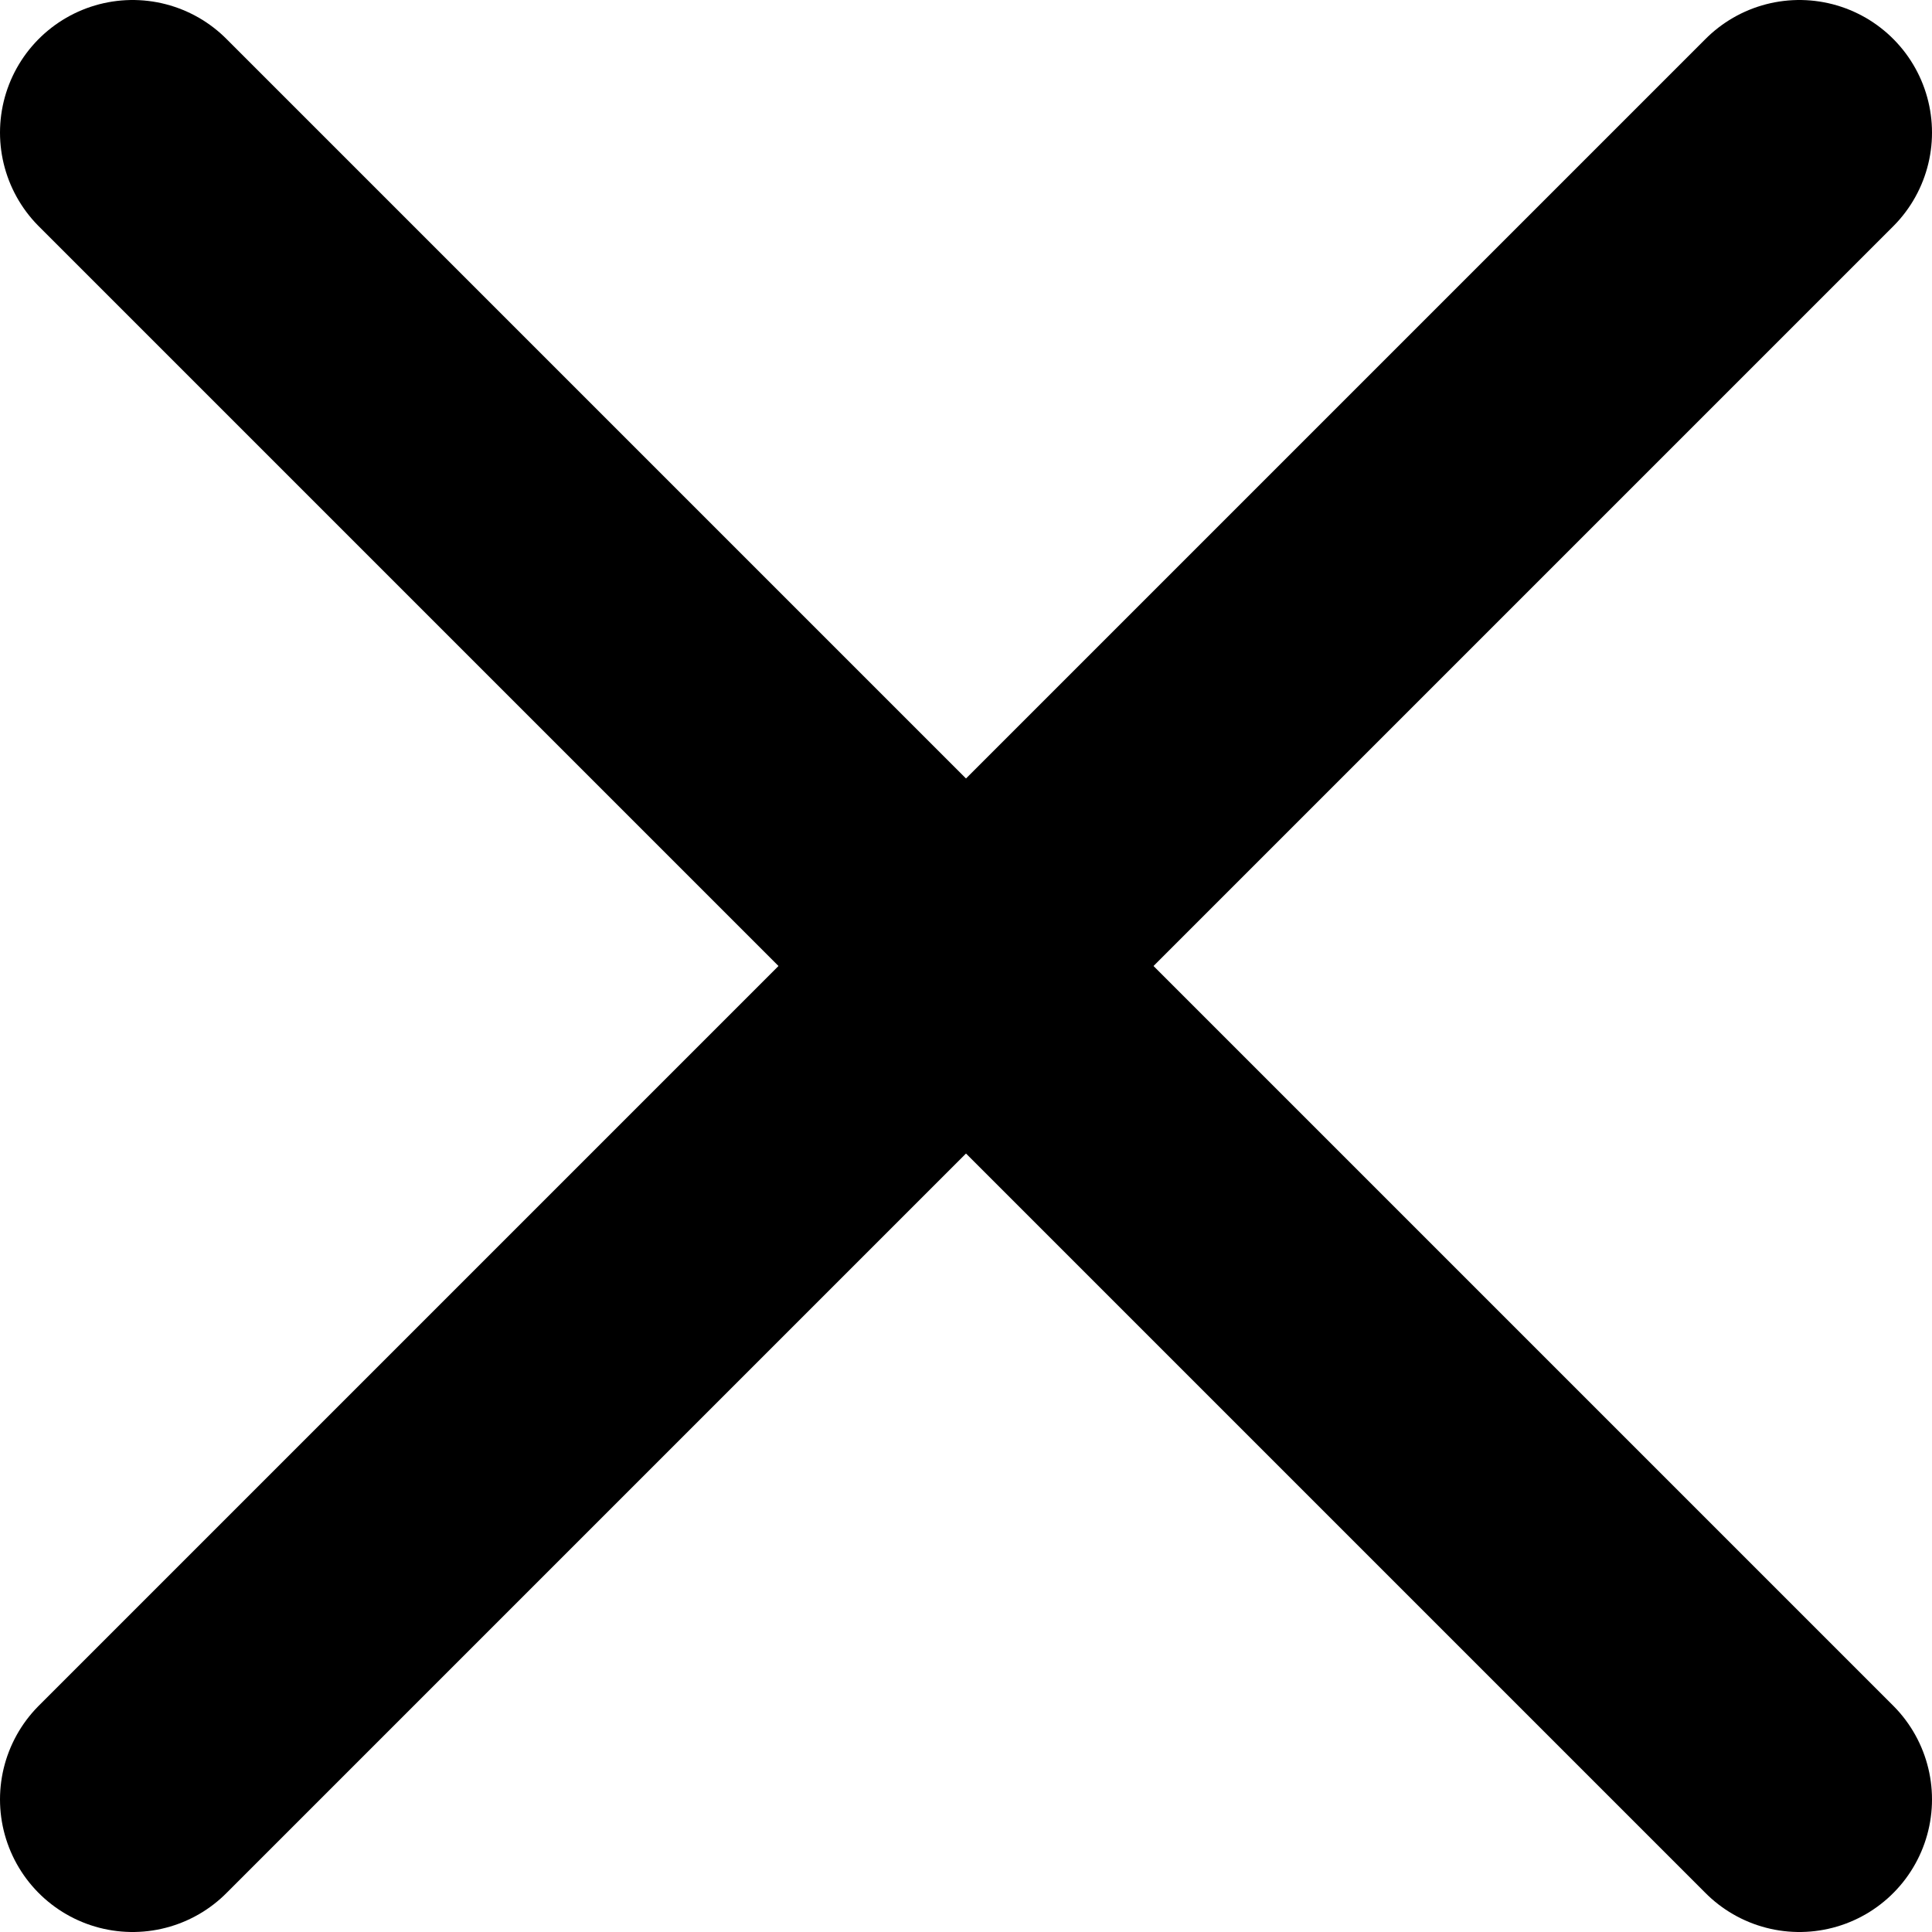
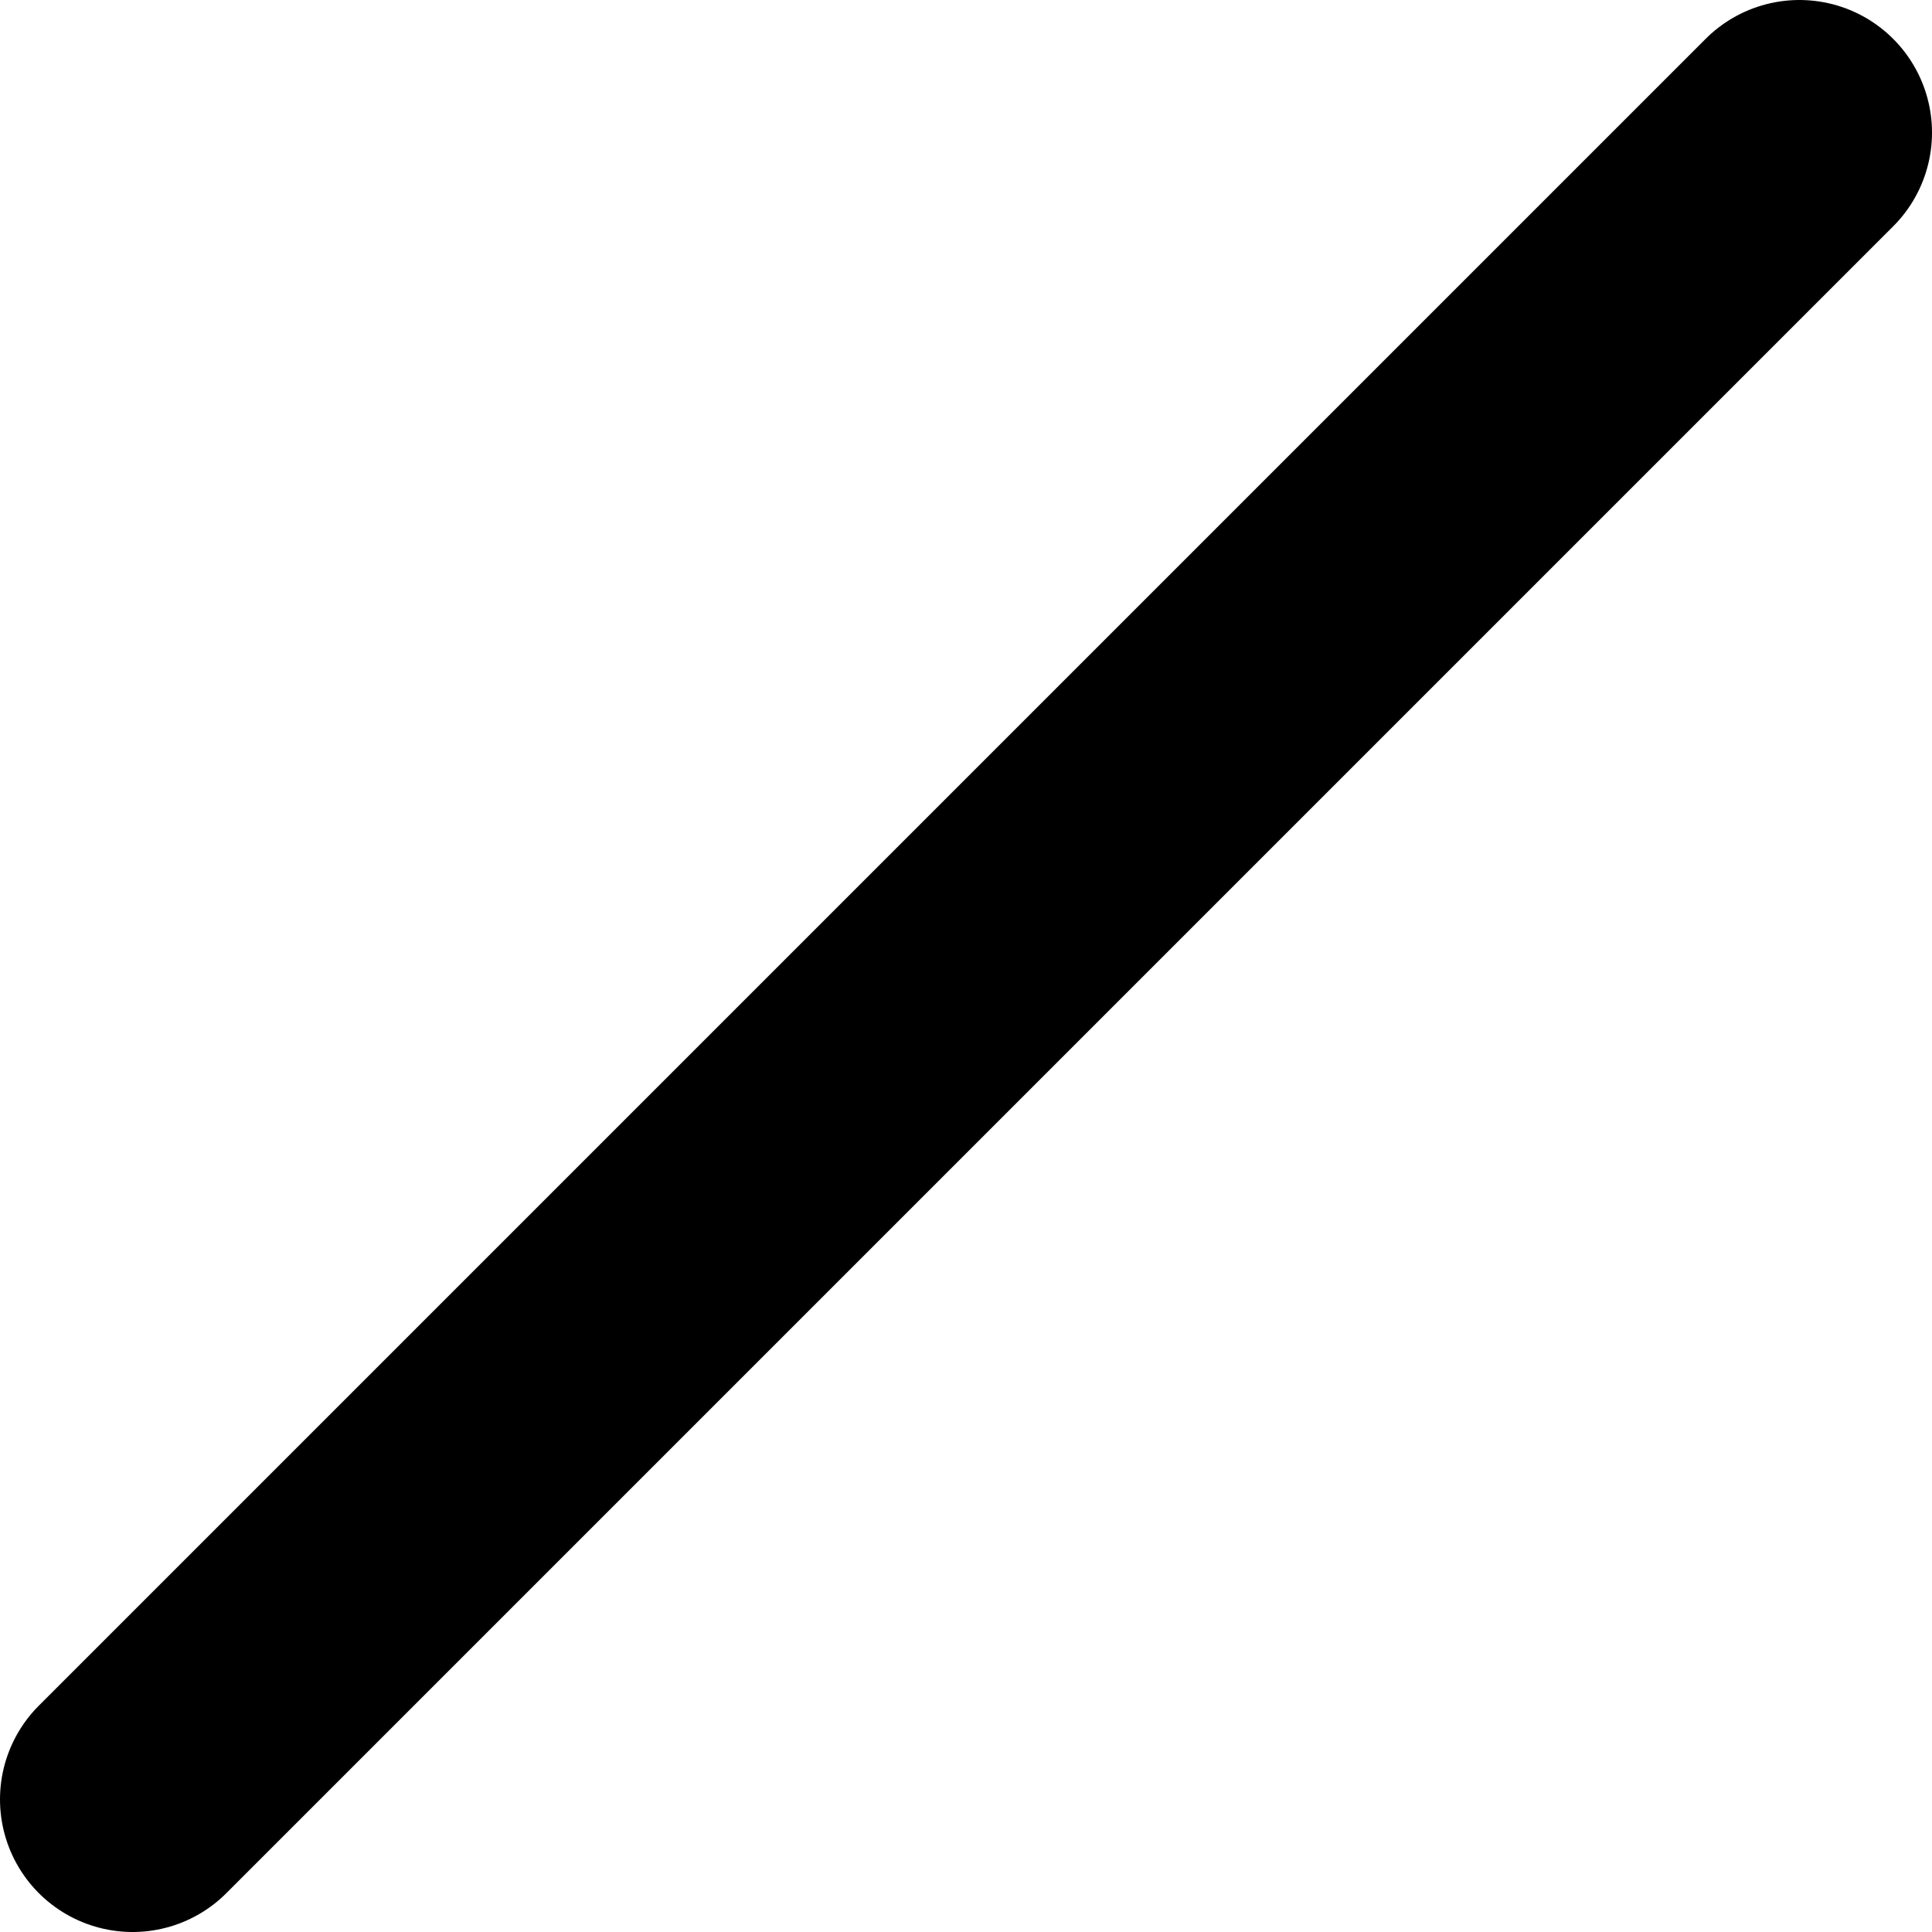
<svg xmlns="http://www.w3.org/2000/svg" xmlns:ns1="http://sodipodi.sourceforge.net/DTD/sodipodi-0.dtd" xmlns:ns2="http://www.inkscape.org/namespaces/inkscape" width="10.928" height="10.928" viewBox="0 0 10.928 10.928" fill="none" version="1.1" id="svg6" ns1:docname="Cross.svg" ns2:version="1.1.1 (eb90963e84, 2021-10-02)">
  <defs id="defs10" />
  <ns1:namedview id="namedview8" pagecolor="#ffffff" bordercolor="#666666" borderopacity="1.0" ns2:pageshadow="2" ns2:pageopacity="0.0" ns2:pagecheckerboard="0" showgrid="false" fit-margin-top="0" fit-margin-left="0" fit-margin-right="0" fit-margin-bottom="0" ns2:zoom="26.375" ns2:cx="5.4407583" ns2:cy="-0.58767773" ns2:window-width="1848" ns2:window-height="1016" ns2:window-x="72" ns2:window-y="27" ns2:window-maximized="1" ns2:current-layer="svg6" />
  <path d="M 0.75,10.178 10.178,0.75" stroke="#000000" stroke-width="1.5" stroke-linecap="round" id="path2" />
-   <path d="m 0.75,0.75 9.428,9.428" stroke="#000000" stroke-width="1.5" stroke-linecap="round" id="path4" />
</svg>